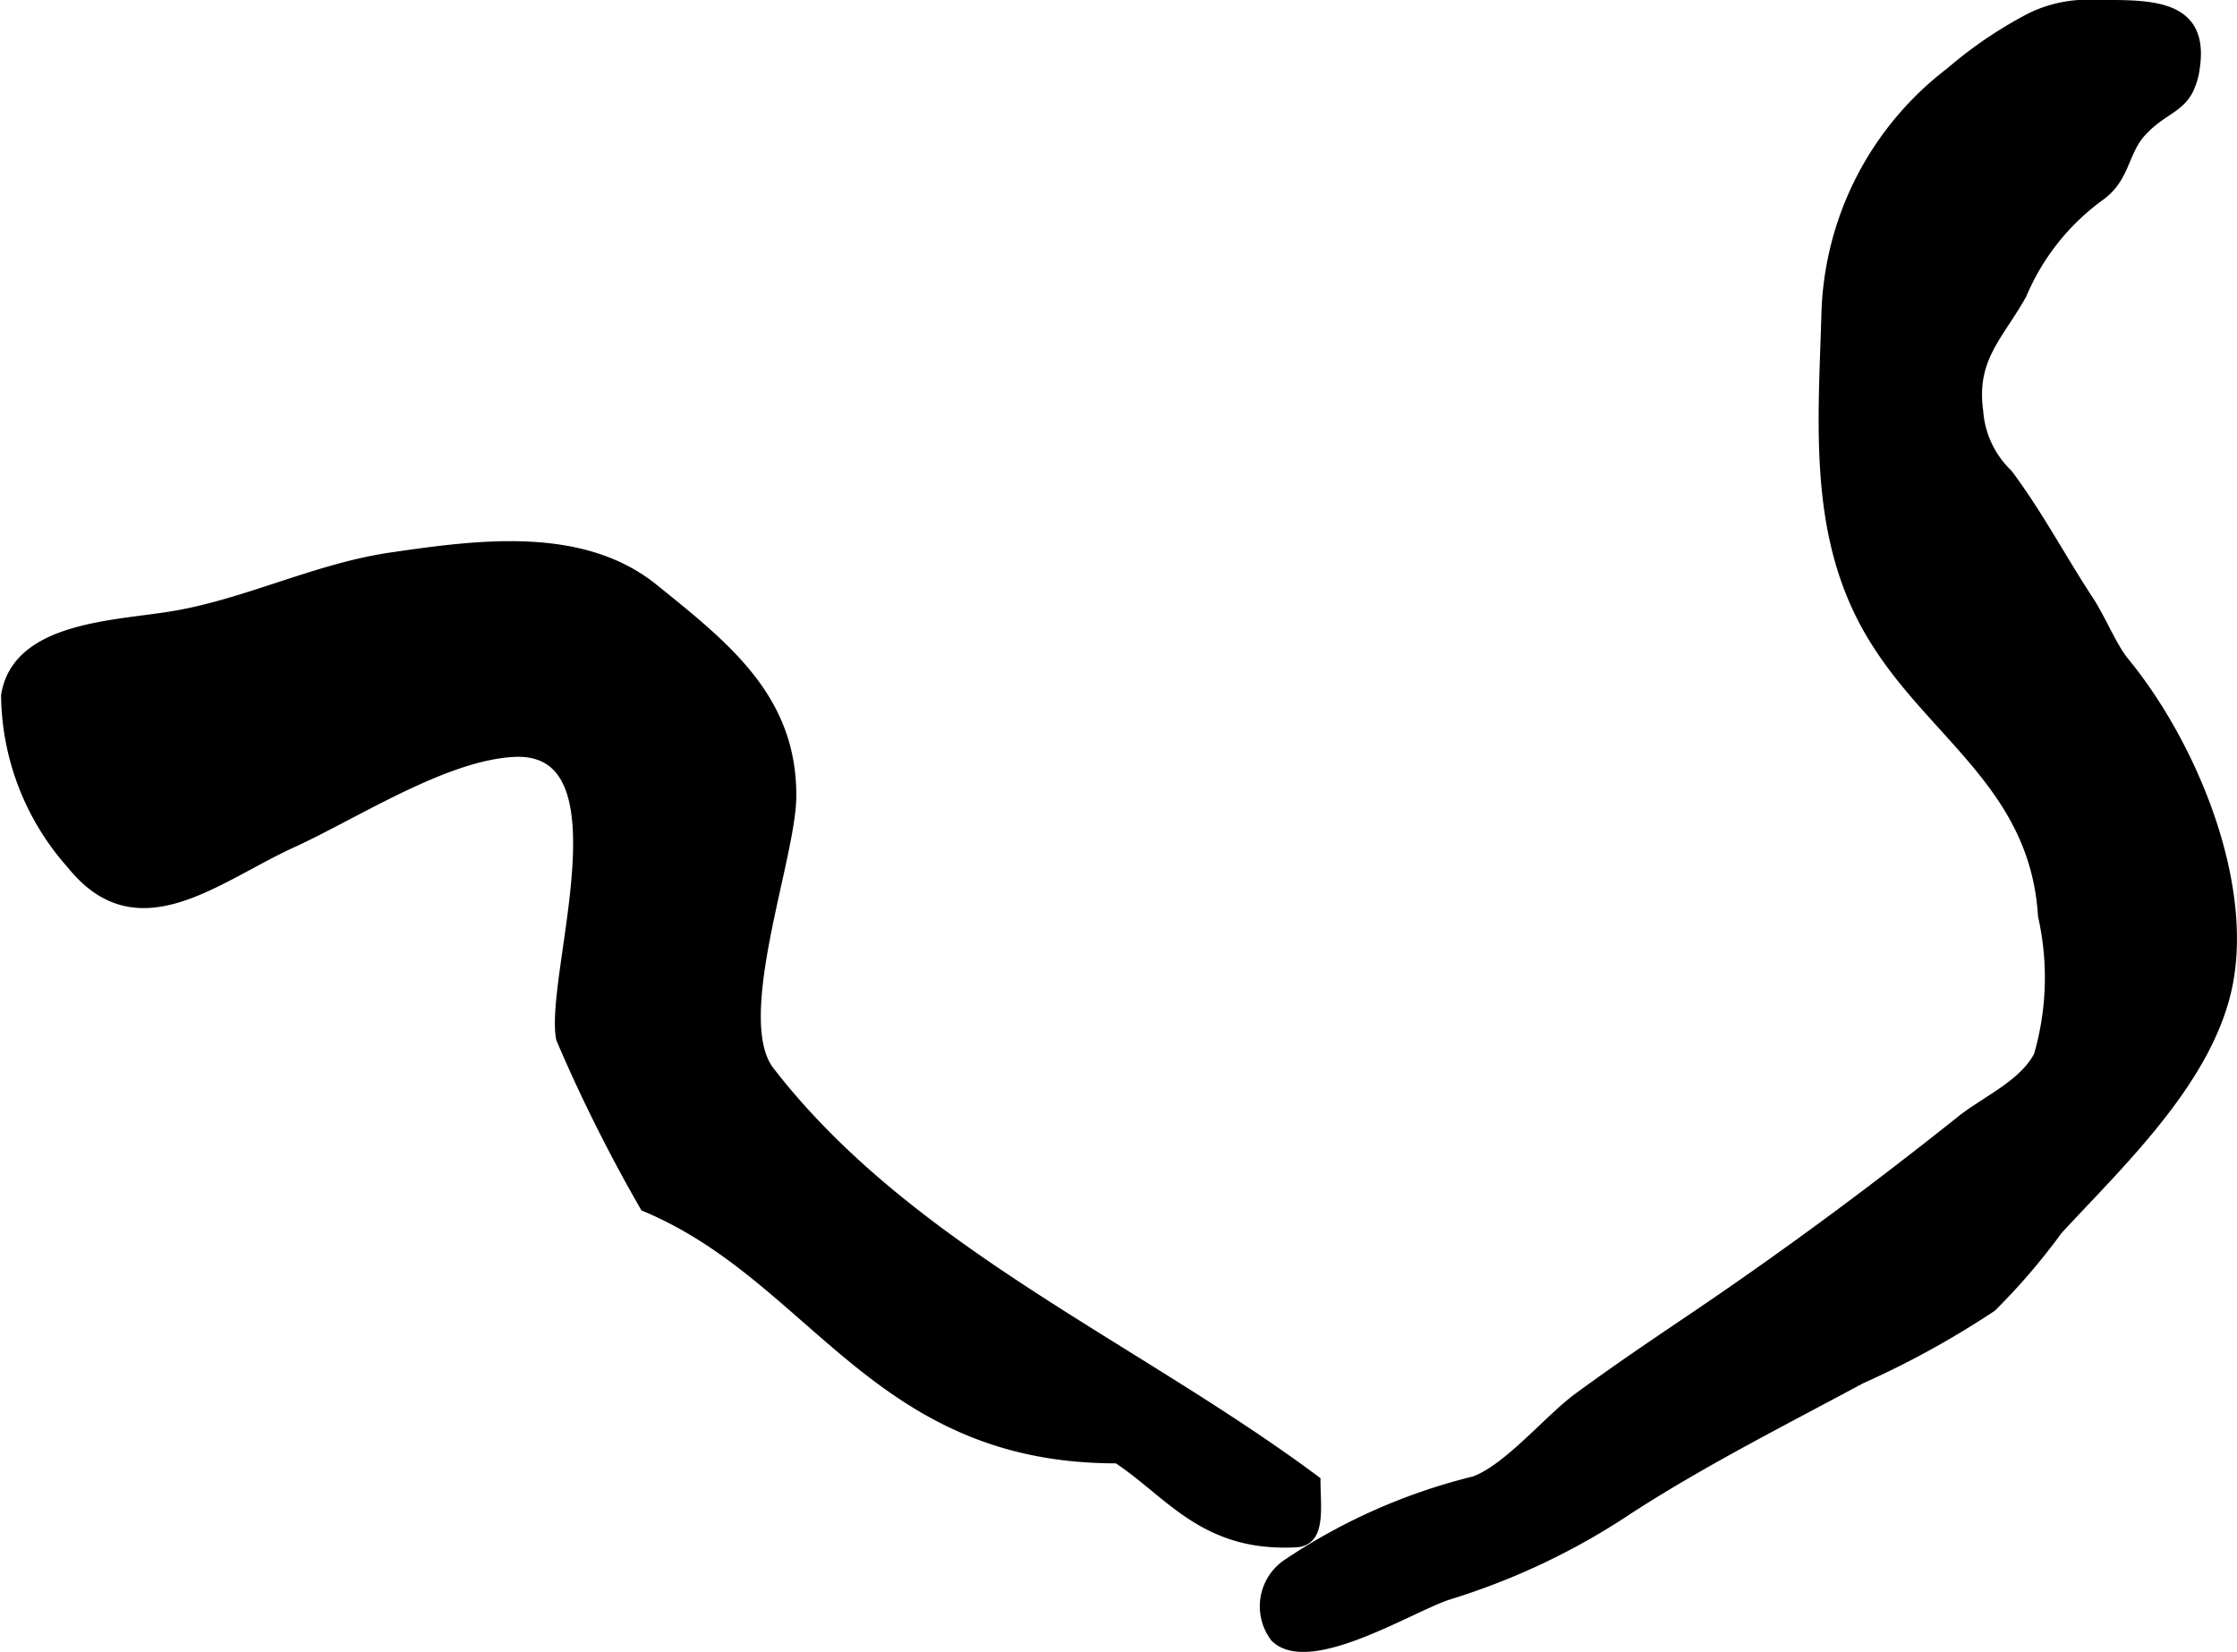
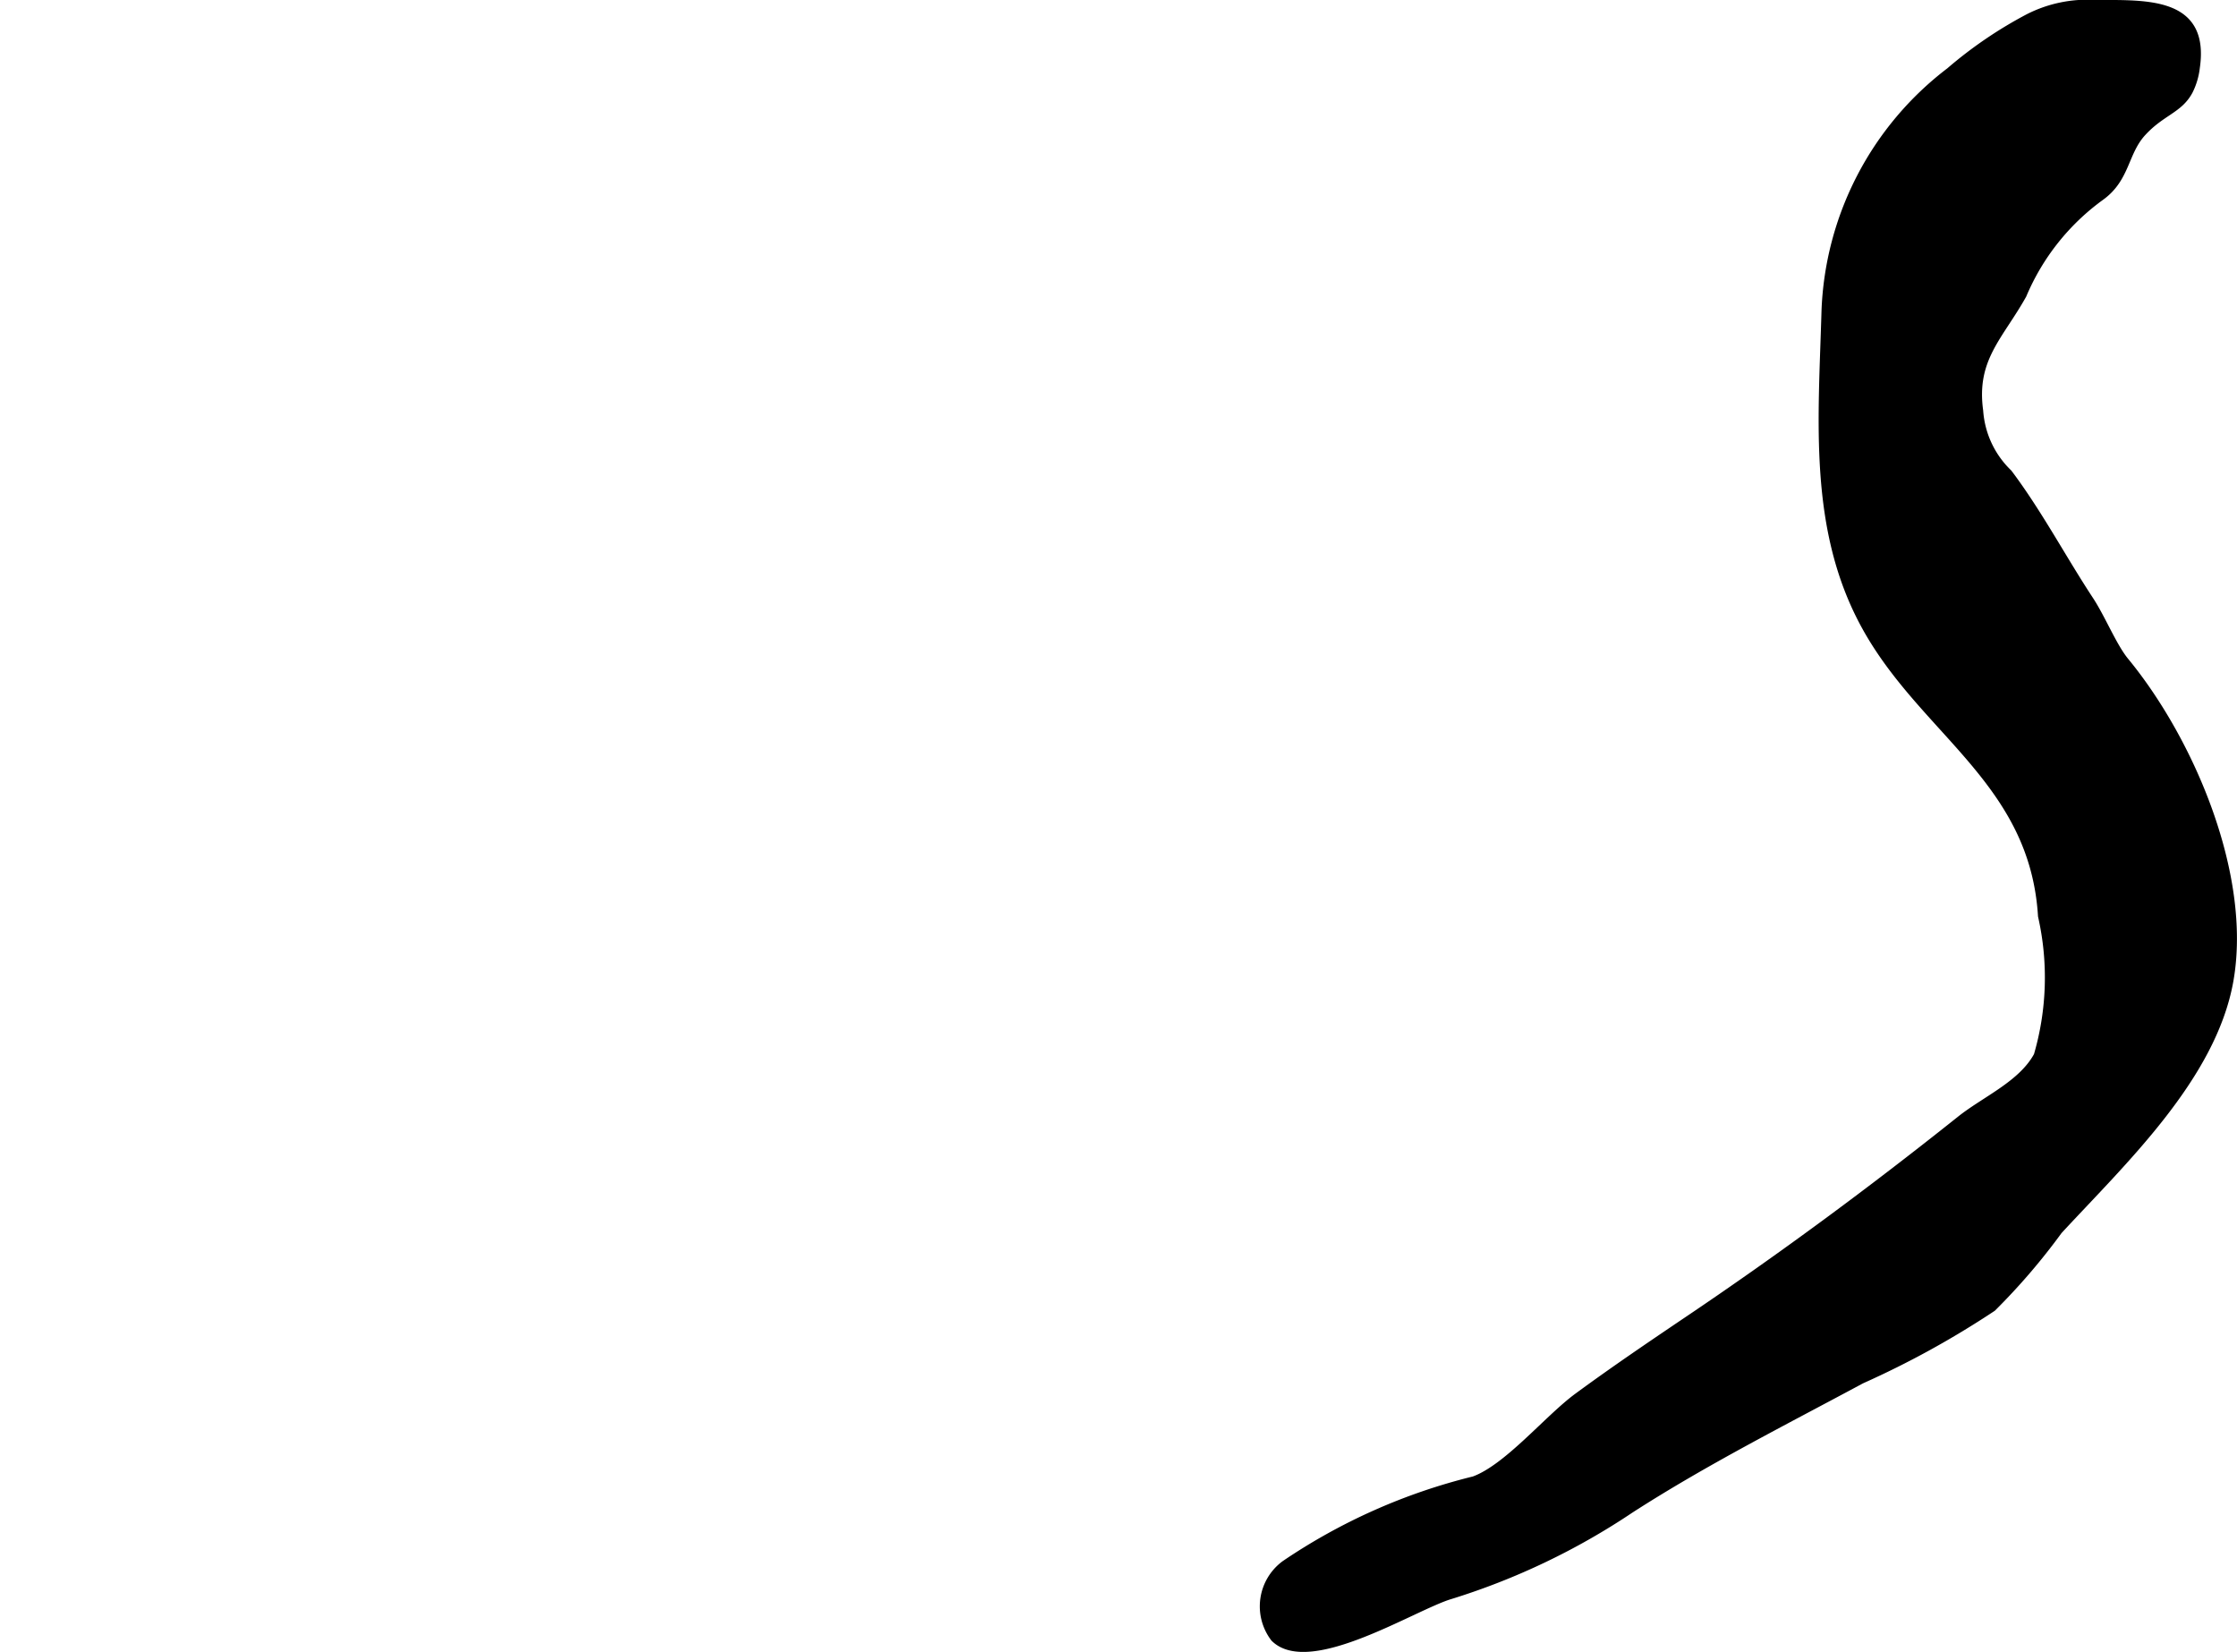
<svg xmlns="http://www.w3.org/2000/svg" version="1.1" width="14.573mm" height="10.76mm" viewBox="0 0 41.31 30.501">
  <defs>
    <style type="text/css">
      .a {
        stroke: #000;
        stroke-miterlimit: 10;
        stroke-width: 0.15px;
        fill-rule: evenodd;
      }
    </style>
  </defs>
  <path class="a" d="M40.422,1.675c-.185.348-.509.384-.861.767-.338.367-.296.839-.76,1.18a4.303,4.303,0,0,0-1.451,1.821c-.428.767-.935,1.176-.802,2.144a1.767,1.767,0,0,0,.539,1.152c.554.737.997,1.578,1.5,2.342.217.328.431.859.652,1.128,1.205,1.463,2.273,3.957,1.93,5.896-.317,1.788-1.988,3.348-3.158,4.616a11.834,11.834,0,0,1-1.22,1.422,16.656,16.656,0,0,1-2.42,1.332c-1.432.77-2.89,1.505-4.26,2.387a12.743,12.743,0,0,1-3.332,1.592c-.672.2-2.596,1.43-3.242.79a.961.961,0,0,1,.193-1.357,10.798,10.798,0,0,1,3.491-1.553c.623-.227,1.363-1.134,1.915-1.54.667-.49,1.353-.955,2.038-1.417,1.741-1.173,3.393-2.394,5.032-3.701.46-.366,1.136-.649,1.425-1.184a5.148,5.148,0,0,0,.079-2.579c-.153-2.489-2.18-3.396-3.256-5.347-.988-1.792-.799-3.799-.742-5.82a5.827,5.827,0,0,1,2.297-4.427,7.789,7.789,0,0,1,1.458-.992,2.388,2.388,0,0,1,1.239-.252c.97-.001,2.021-.045,1.843,1.171A1.291,1.291,0,0,1,40.422,1.675Z" />
-   <path class="a" d="M23.923,28.496c-1.697.084-2.322-.909-3.294-1.551-4.474.008-5.584-3.343-8.731-4.655a29.326,29.326,0,0,1-1.552-3.103c-.229-1.134,1.296-5.394-.854-5.286-1.28.063-2.917,1.139-4.094,1.677-1.402.64-2.86,1.928-4.093.386a4.769,4.769,0,0,1-1.21-3.125c.203-1.269,1.971-1.3,3.046-1.472,1.384-.22,2.684-.889,4.085-1.092,1.61-.234,3.527-.494,4.857.584,1.33,1.074,2.564,2.036,2.547,3.858-.013,1.145-1.141,4.099-.408,5.05,2.566,3.319,6.718,5.053,10.088,7.564C24.31,27.847,24.422,28.475,23.923,28.496Z" />
</svg>